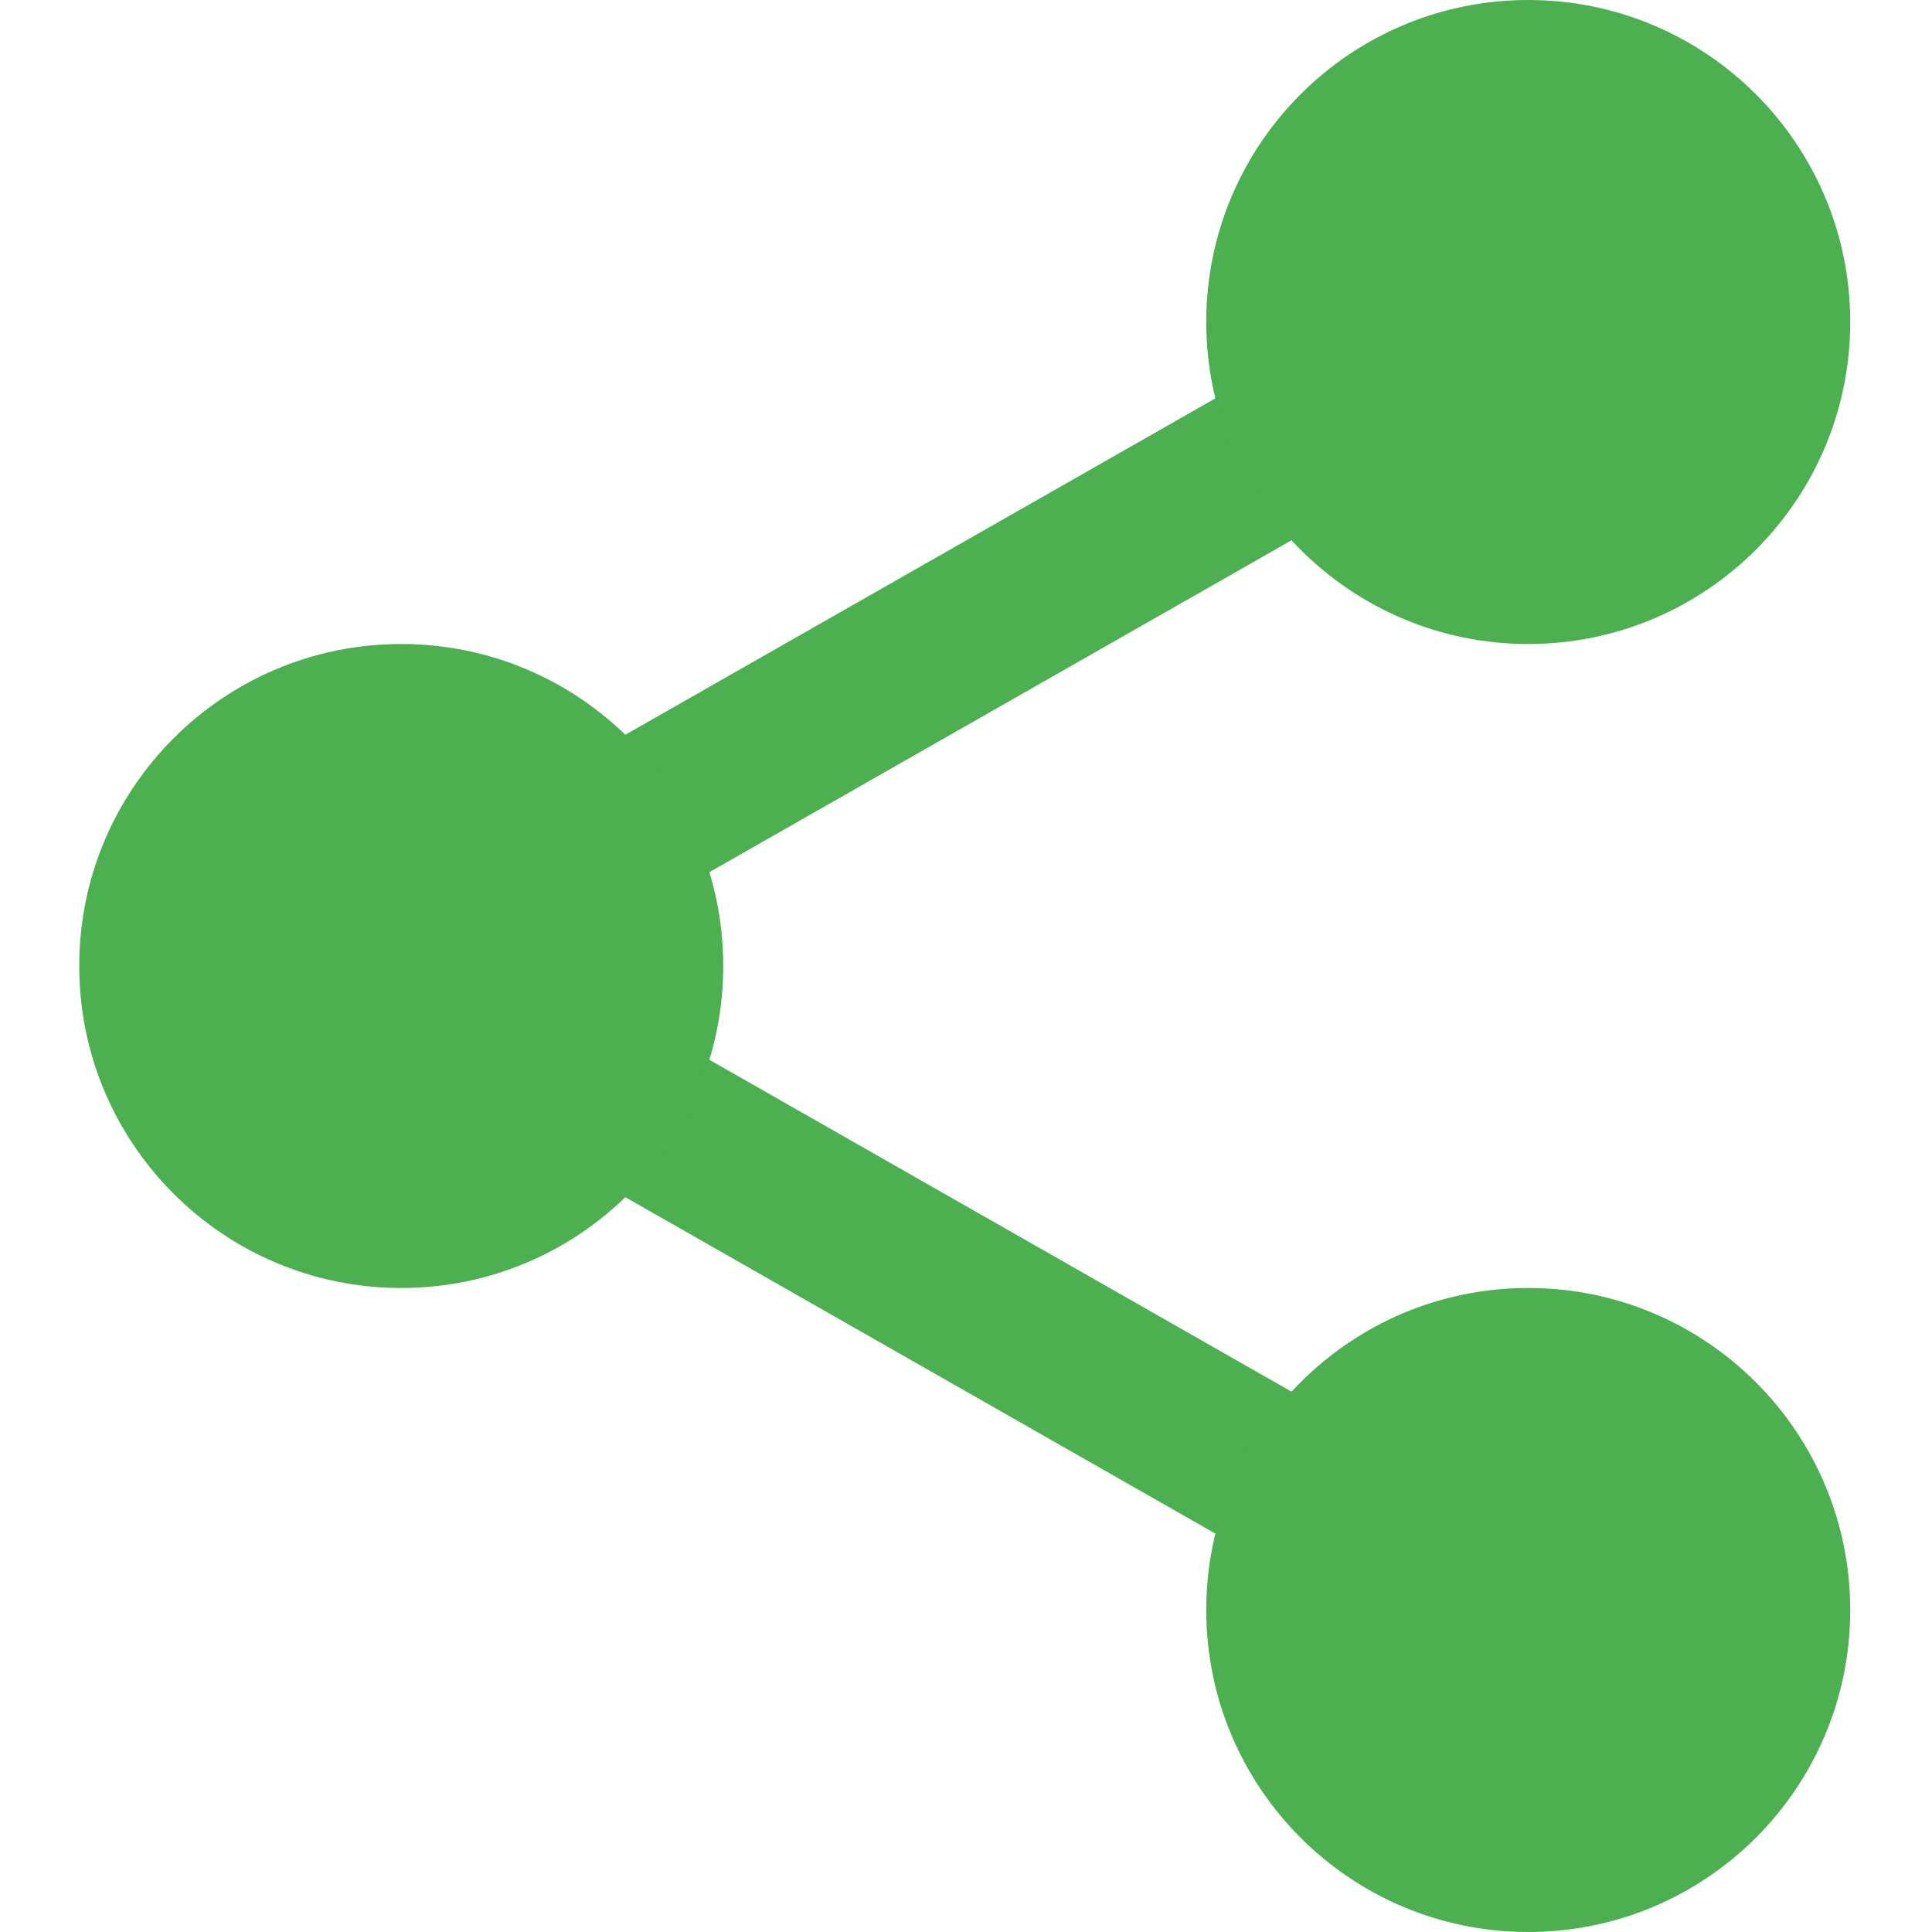
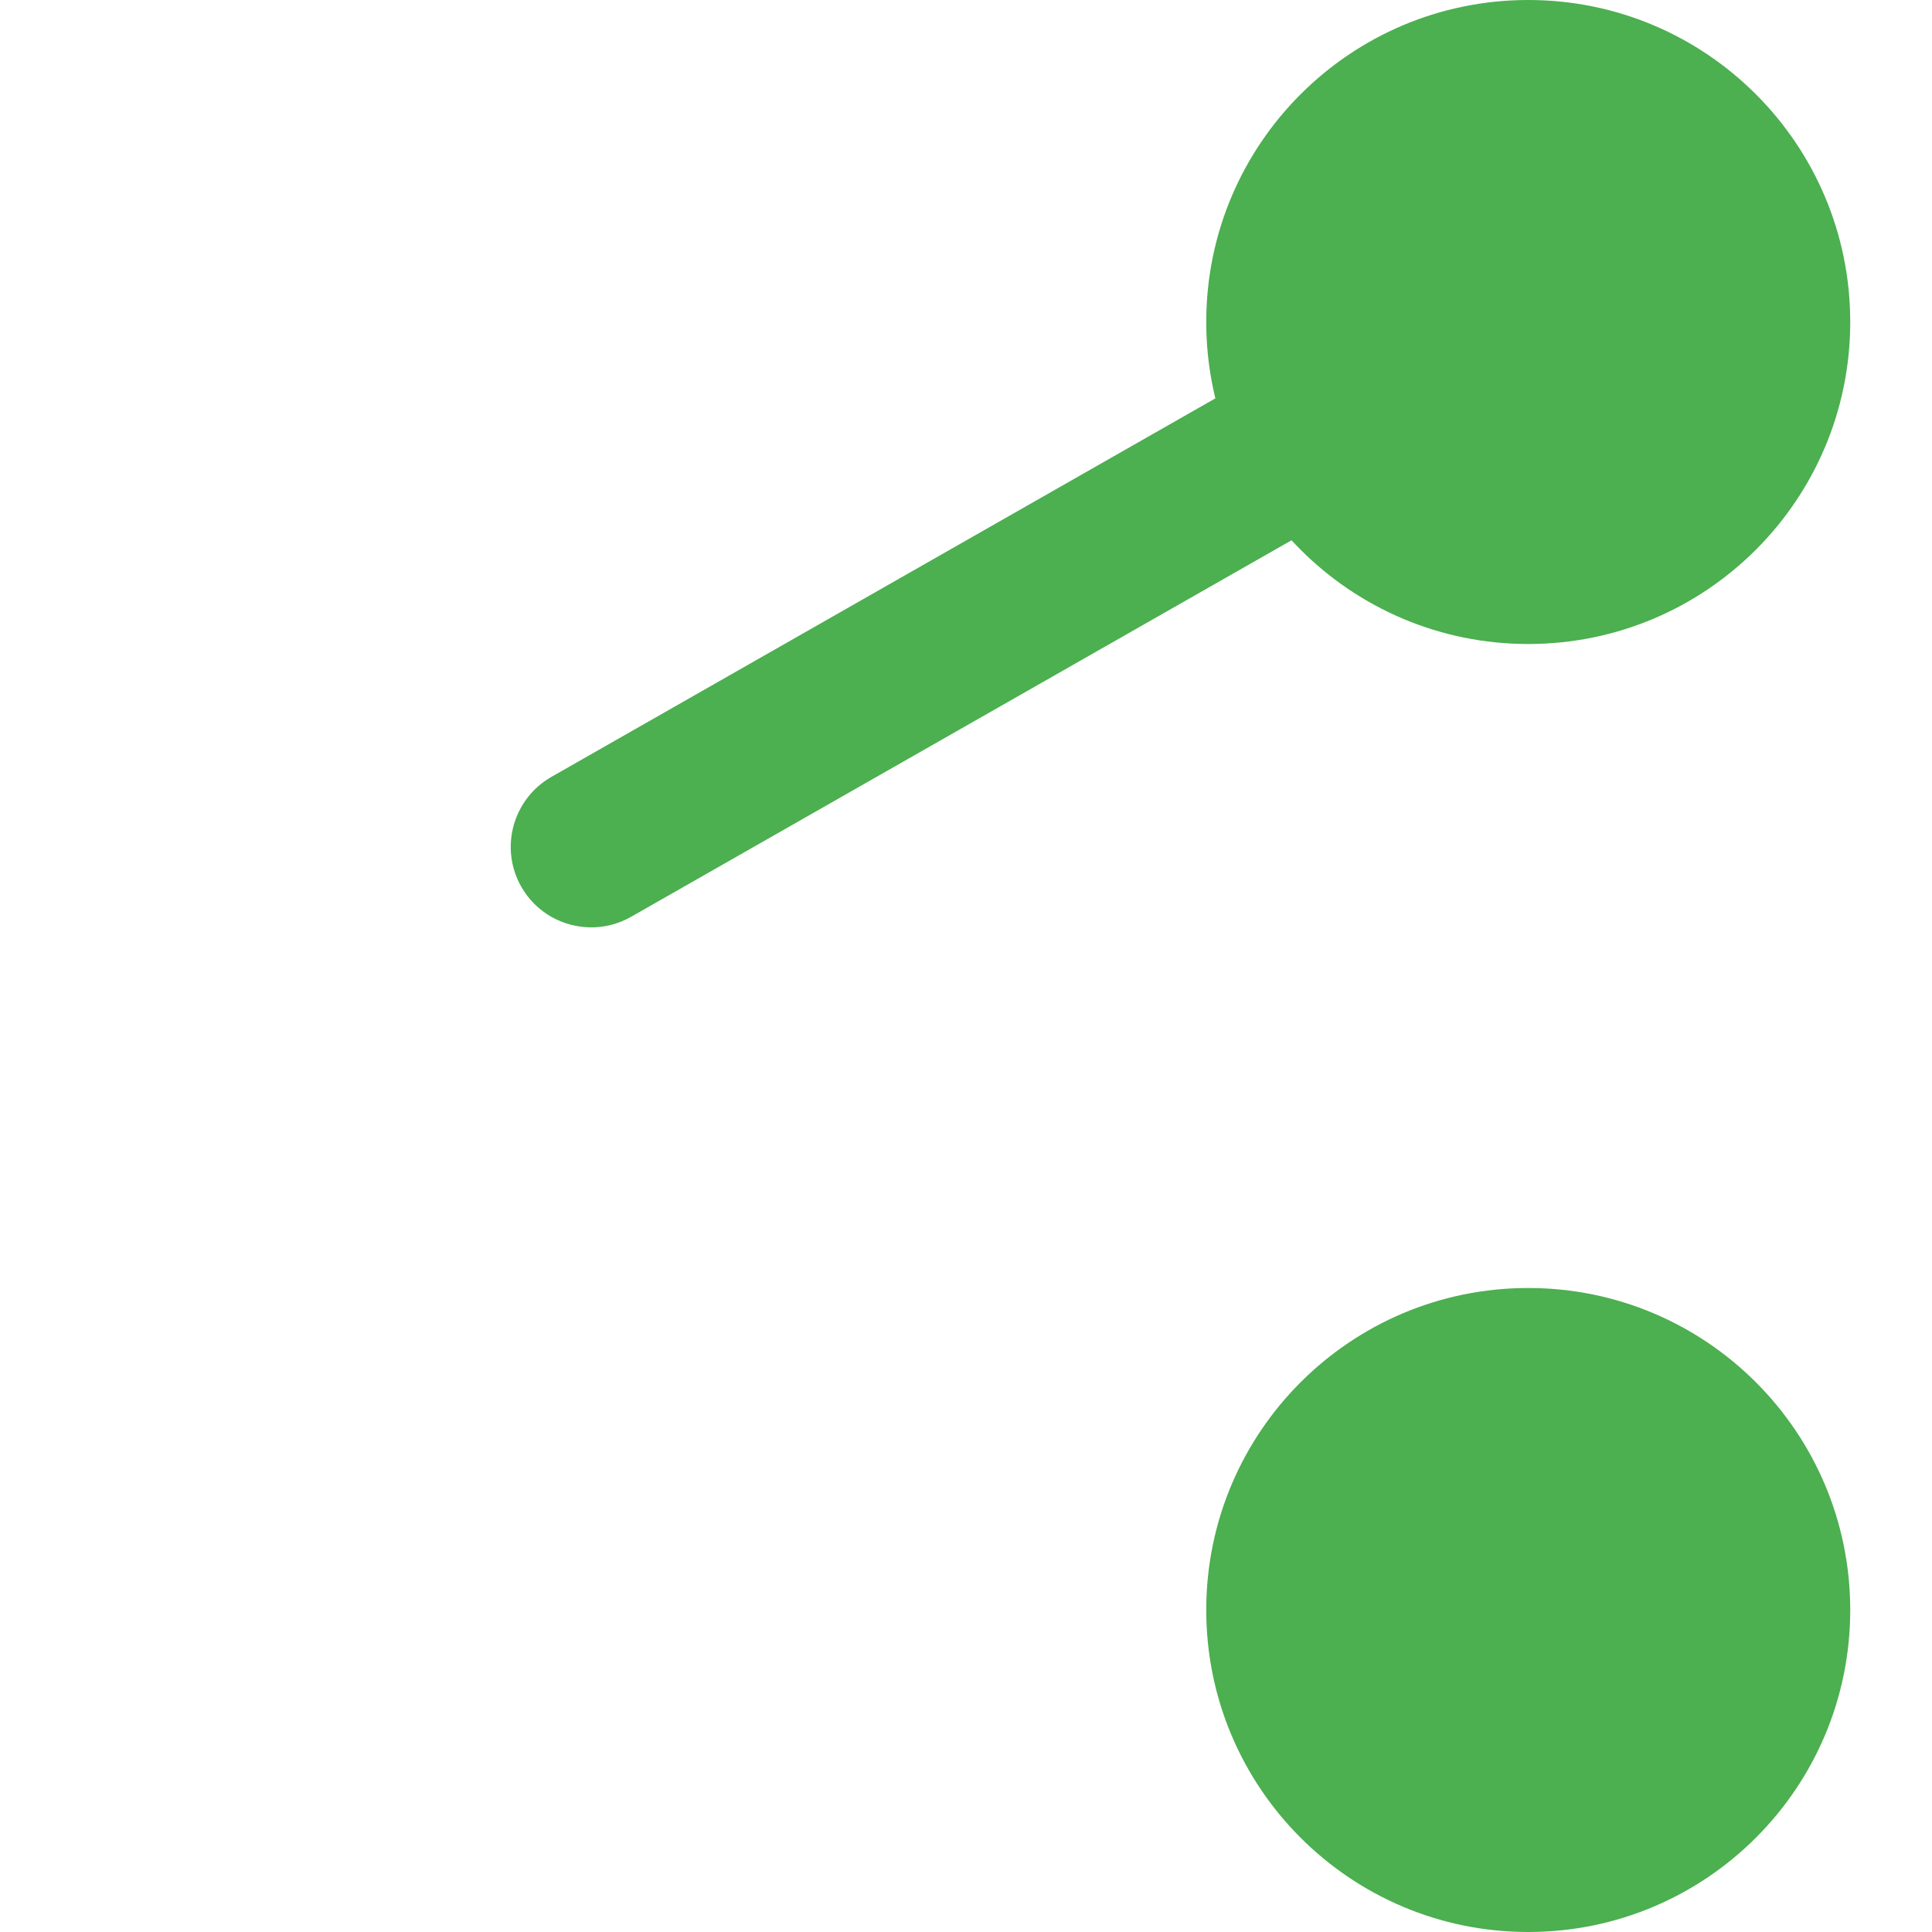
<svg xmlns="http://www.w3.org/2000/svg" height="512pt" viewBox="-21 0 512 512" width="512pt">
  <g fill="#4caf50">
-     <path d="m135.703 245.762c-7.426 0-14.637-3.863-18.562-10.773-5.824-10.219-2.238-23.254 7.98-29.102l197.949-112.852c10.219-5.867 23.254-2.281 29.102 7.977 5.824 10.219 2.238 23.254-7.98 29.102l-197.953 112.852c-3.328 1.898-6.953 2.797-10.535 2.797zm0 0" />
-     <path d="m333.633 421.762c-3.586 0-7.211-.898-10.539-2.797l-197.953-112.852c-10.219-5.824-13.801-18.859-7.977-29.102 5.801-10.238 18.855-13.844 29.098-7.977l197.953 112.852c10.219 5.824 13.801 18.859 7.977 29.102-3.945 6.91-11.156 10.773-18.559 10.773zm0 0" />
+     <path d="m135.703 245.762c-7.426 0-14.637-3.863-18.562-10.773-5.824-10.219-2.238-23.254 7.98-29.102l197.949-112.852c10.219-5.867 23.254-2.281 29.102 7.977 5.824 10.219 2.238 23.254-7.98 29.102l-197.953 112.852c-3.328 1.898-6.953 2.797-10.535 2.797m0 0" />
    <path d="m469.332 85.332c0 47.129-38.203 85.336-85.332 85.336s-85.332-38.207-85.332-85.336c0-47.129 38.203-85.332 85.332-85.332s85.332 38.203 85.332 85.332zm0 0" />
    <path d="m469.332 426.668c0 47.129-38.203 85.332-85.332 85.332s-85.332-38.203-85.332-85.332c0-47.129 38.203-85.336 85.332-85.336s85.332 38.207 85.332 85.336zm0 0" />
-     <path d="m170.668 256c0 47.129-38.207 85.332-85.336 85.332-47.129 0-85.332-38.203-85.332-85.332s38.203-85.332 85.332-85.332c47.129 0 85.336 38.203 85.336 85.332zm0 0" />
  </g>
</svg>